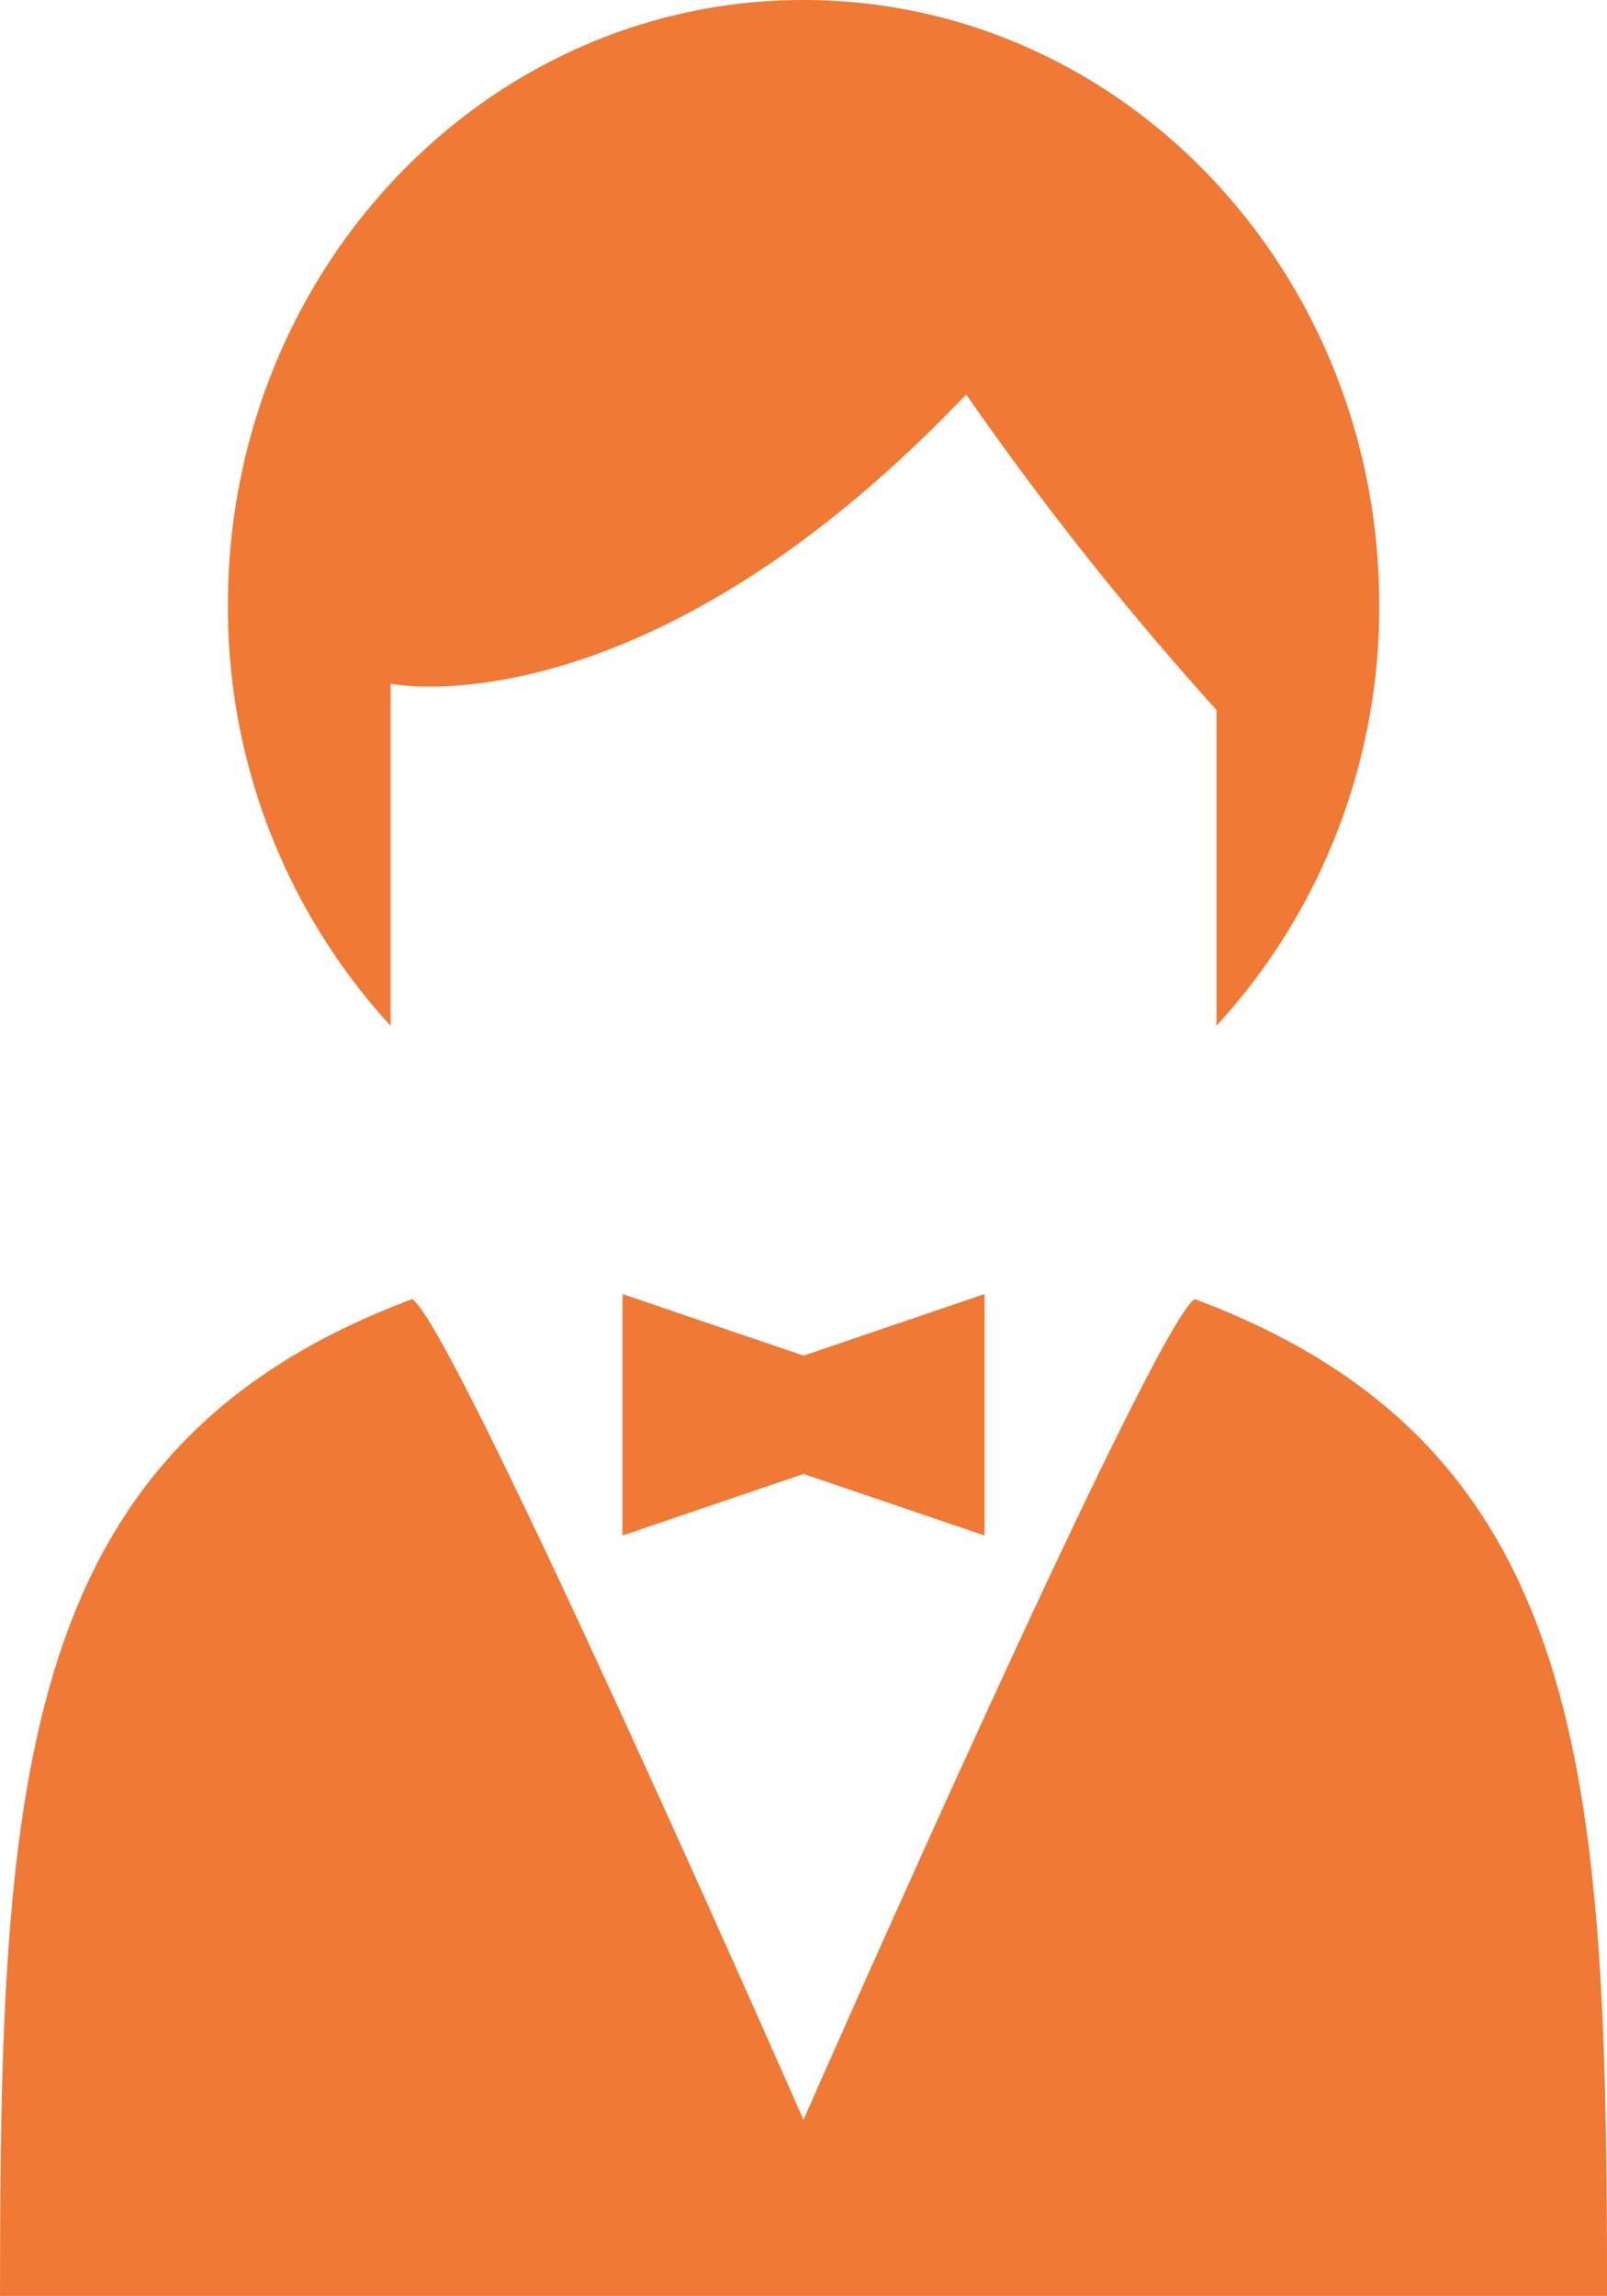
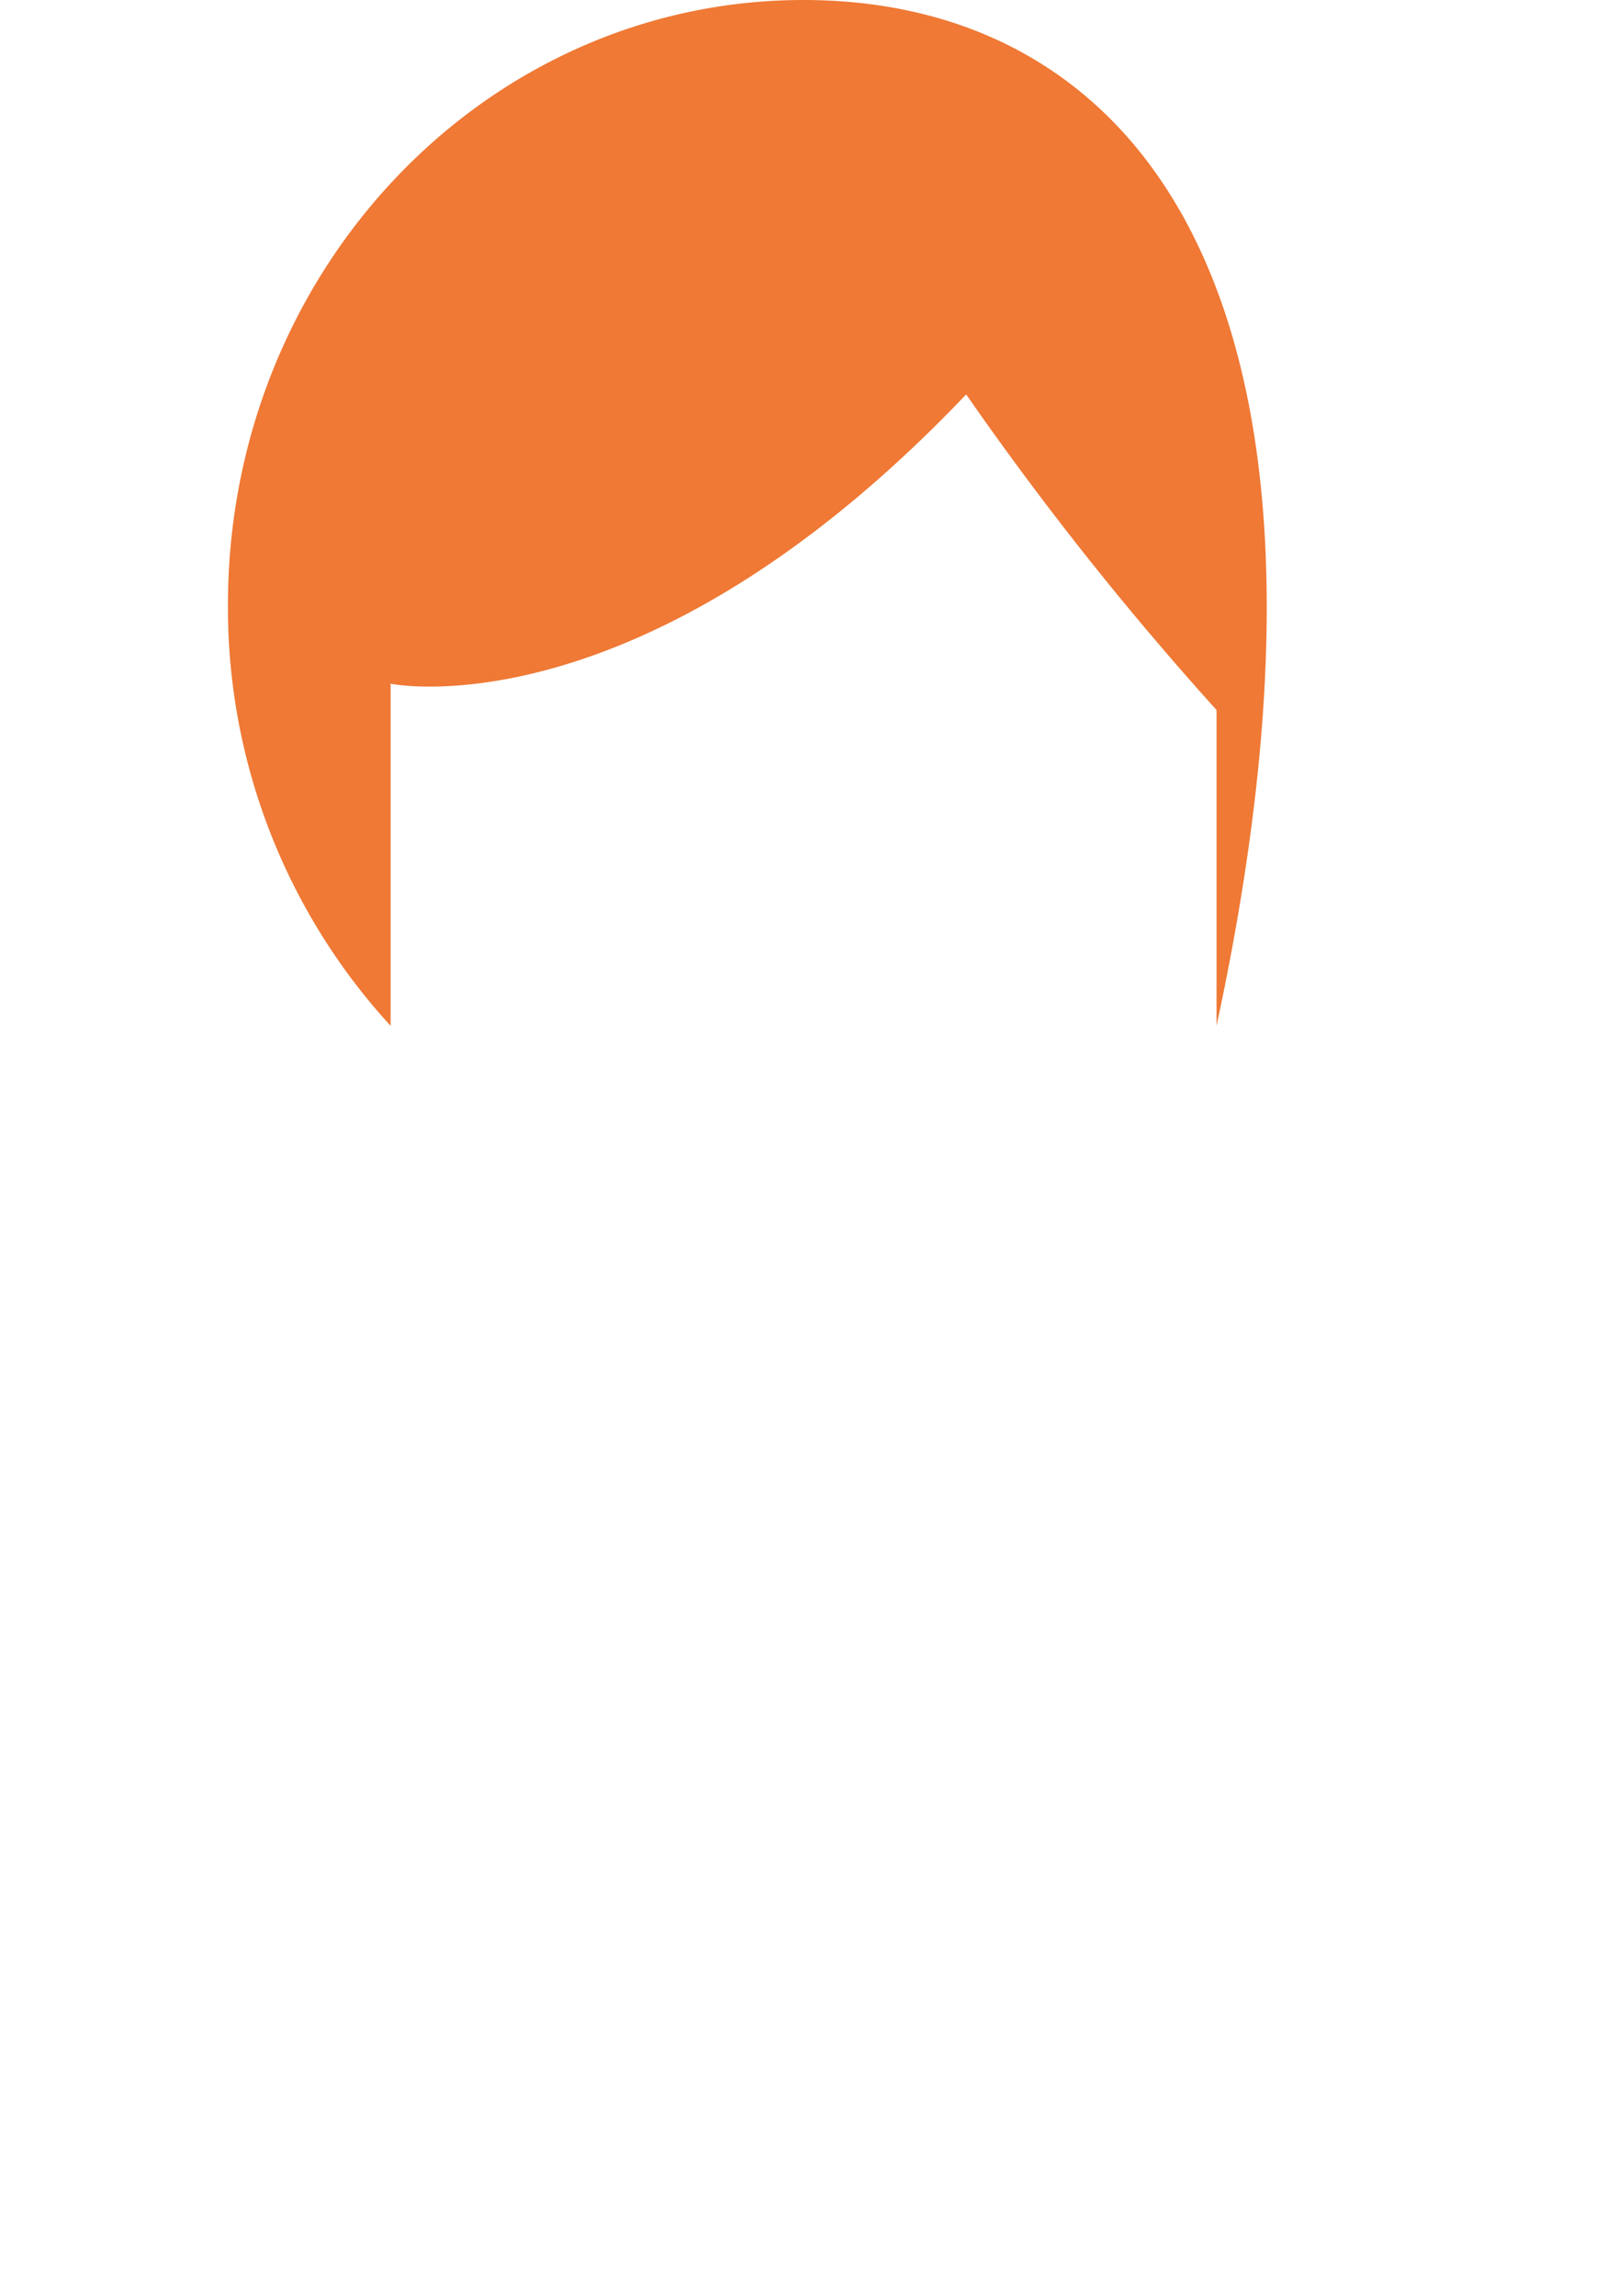
<svg xmlns="http://www.w3.org/2000/svg" width="63.027" height="90" viewBox="0 0 63.027 90">
  <g id="人物アイコン" transform="translate(-76.724)">
-     <path id="パス_1860" data-name="パス 1860" d="M132.176,26.8s9.816,2.063,22.577-11.339a124.344,124.344,0,0,0,9.82,12.371V40.21a24.255,24.255,0,0,0,6.38-16.5C170.953,10.616,160.844,0,148.373,0S125.8,10.616,125.8,23.713a24.237,24.237,0,0,0,6.38,16.5V26.8Z" transform="translate(-40.136)" fill="#ef7935" />
-     <path id="パス_1861" data-name="パス 1861" d="M123.587,297.426c-1.606.91-15.35,32.168-15.35,32.168s-13.742-31.258-15.35-32.168c-15.471,5.782-16.162,18.735-16.162,39.073h63.027C139.751,316.161,139.06,303.208,123.587,297.426Z" transform="translate(0 -246.499)" fill="#ef7935" />
-     <path id="パス_1862" data-name="パス 1862" d="M217.017,289.757v9.465l7.1-2.414,7.1,2.414v-9.465l-7.1,2.414Z" transform="translate(-115.878 -239.03)" fill="#ef7935" />
+     <path id="パス_1860" data-name="パス 1860" d="M132.176,26.8s9.816,2.063,22.577-11.339a124.344,124.344,0,0,0,9.82,12.371V40.21C170.953,10.616,160.844,0,148.373,0S125.8,10.616,125.8,23.713a24.237,24.237,0,0,0,6.38,16.5V26.8Z" transform="translate(-40.136)" fill="#ef7935" />
  </g>
</svg>